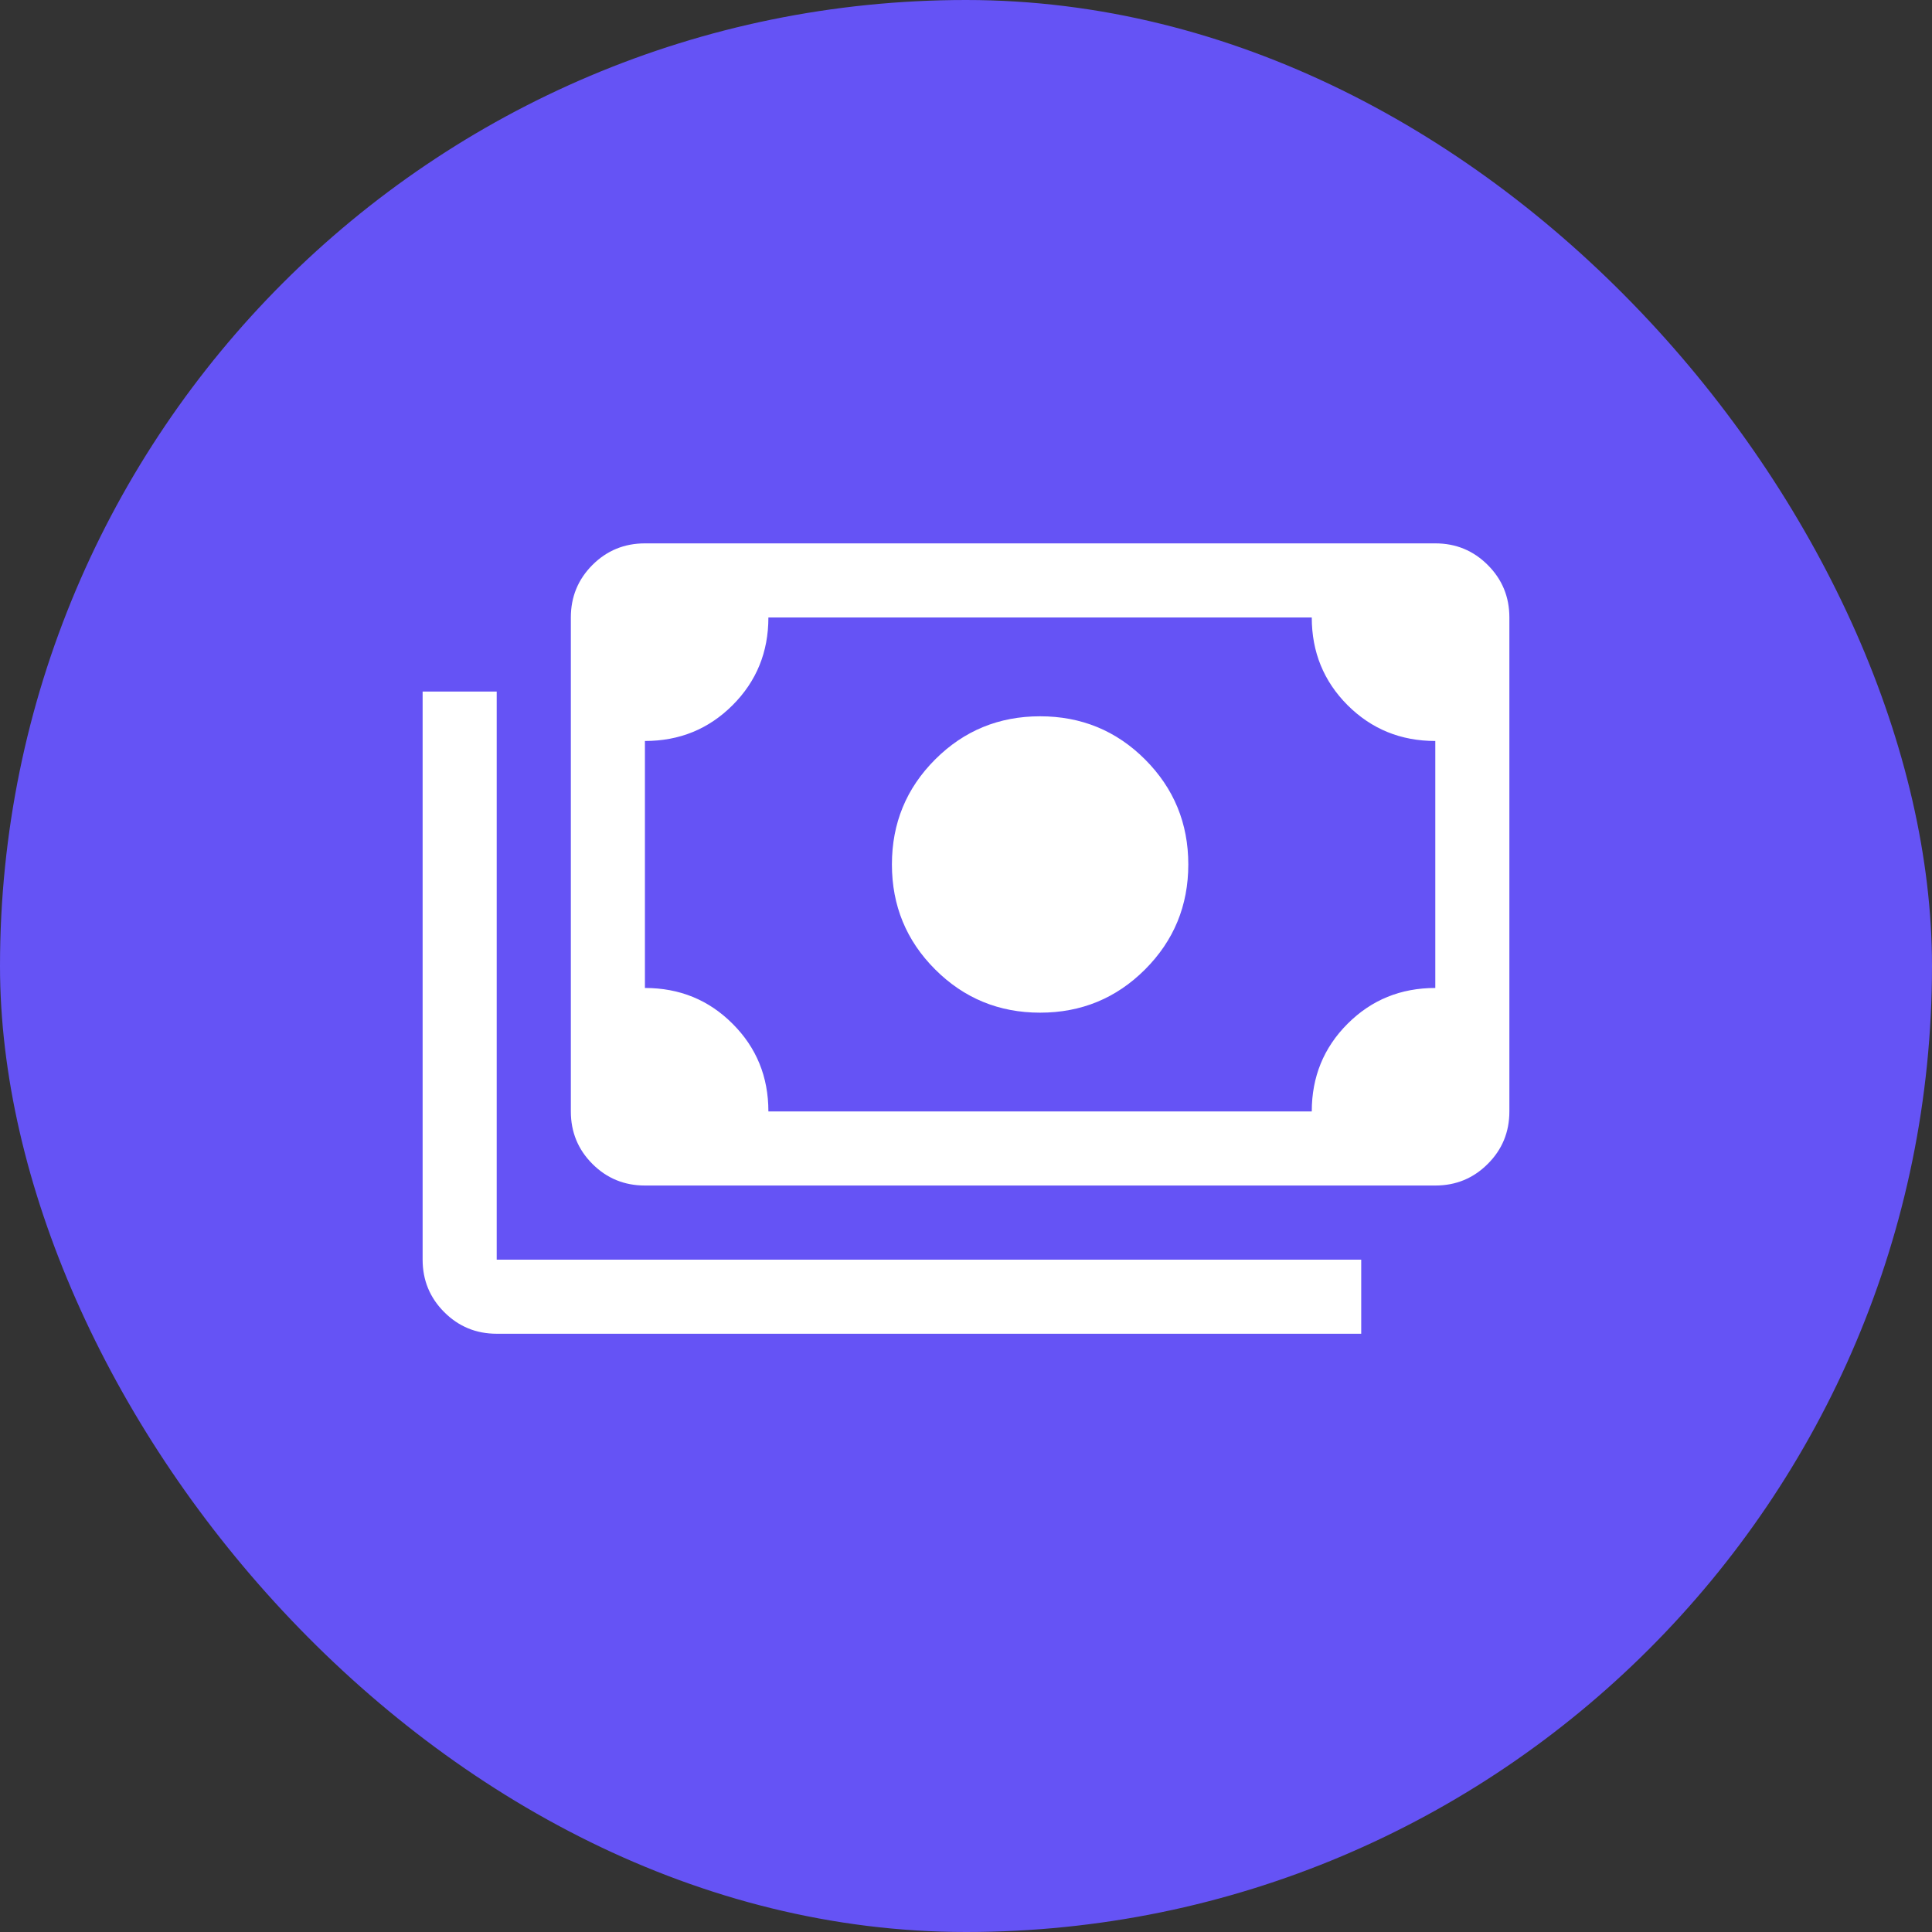
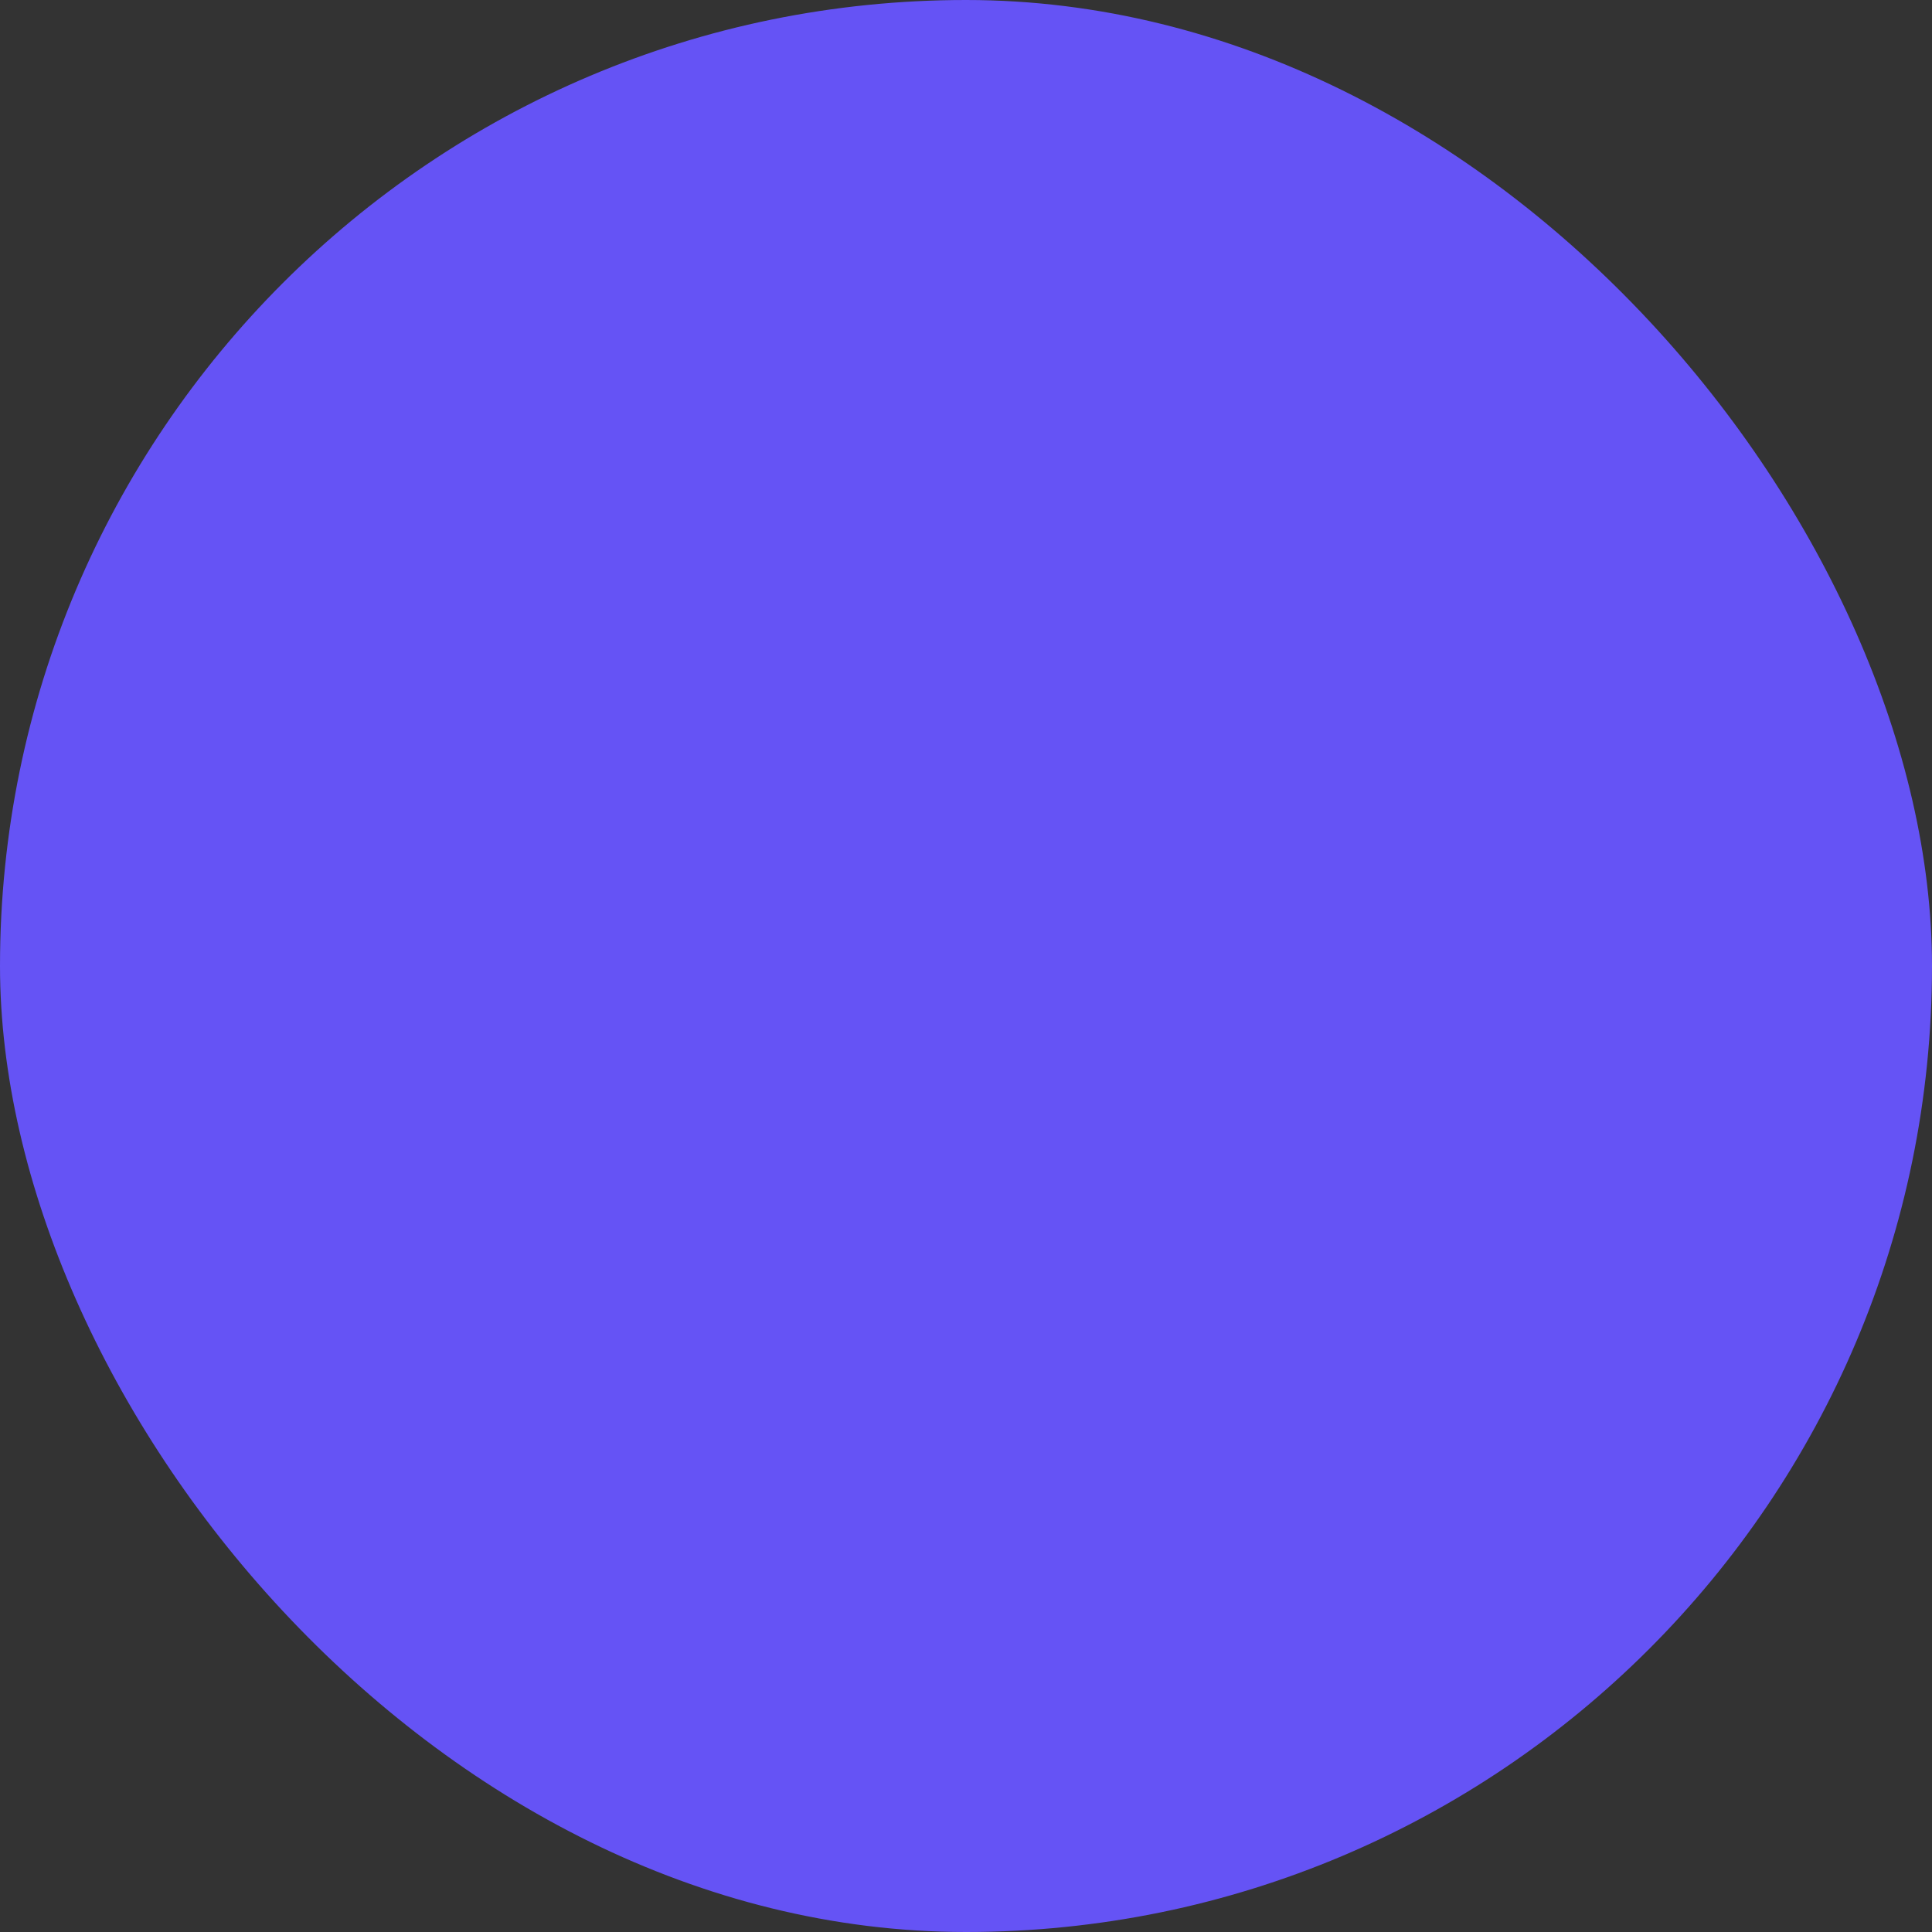
<svg xmlns="http://www.w3.org/2000/svg" width="32" height="32" viewBox="0 0 32 32" fill="none">
  <rect x="0" y="0" width="32" height="32" fill="#333333" stroke="none" />
  <rect width="32" height="32" rx="16" fill="#6553F5" />
-   <path d="M17.227 16.773C16.546 16.773 15.966 16.534 15.489 16.057C15.011 15.579 14.773 15 14.773 14.318C14.773 13.636 15.011 13.057 15.489 12.579C15.966 12.102 16.546 11.864 17.227 11.864C17.909 11.864 18.489 12.102 18.966 12.579C19.443 13.057 19.682 13.636 19.682 14.318C19.682 15 19.443 15.579 18.966 16.057C18.489 16.534 17.909 16.773 17.227 16.773ZM10.682 19.636C10.341 19.636 10.051 19.517 9.812 19.278C9.574 19.04 9.455 18.75 9.455 18.409V10.227C9.455 9.886 9.574 9.597 9.812 9.358C10.051 9.119 10.341 9 10.682 9H23.773C24.114 9 24.403 9.119 24.642 9.358C24.881 9.597 25 9.886 25 10.227V18.409C25 18.75 24.881 19.04 24.642 19.278C24.403 19.517 24.114 19.636 23.773 19.636H10.682ZM12.727 18.409H21.727C21.727 17.836 21.925 17.352 22.32 16.957C22.716 16.561 23.2 16.364 23.773 16.364V12.273C23.2 12.273 22.716 12.075 22.32 11.68C21.925 11.284 21.727 10.8 21.727 10.227H12.727C12.727 10.8 12.53 11.284 12.134 11.68C11.739 12.075 11.255 12.273 10.682 12.273V16.364C11.255 16.364 11.739 16.561 12.134 16.957C12.53 17.352 12.727 17.836 12.727 18.409ZM22.546 22.091H8.227C7.886 22.091 7.597 21.972 7.358 21.733C7.119 21.494 7 21.204 7 20.864V11.454H8.227V20.864H22.546V22.091ZM10.682 18.409V10.227V18.409Z" fill="white" />
</svg>